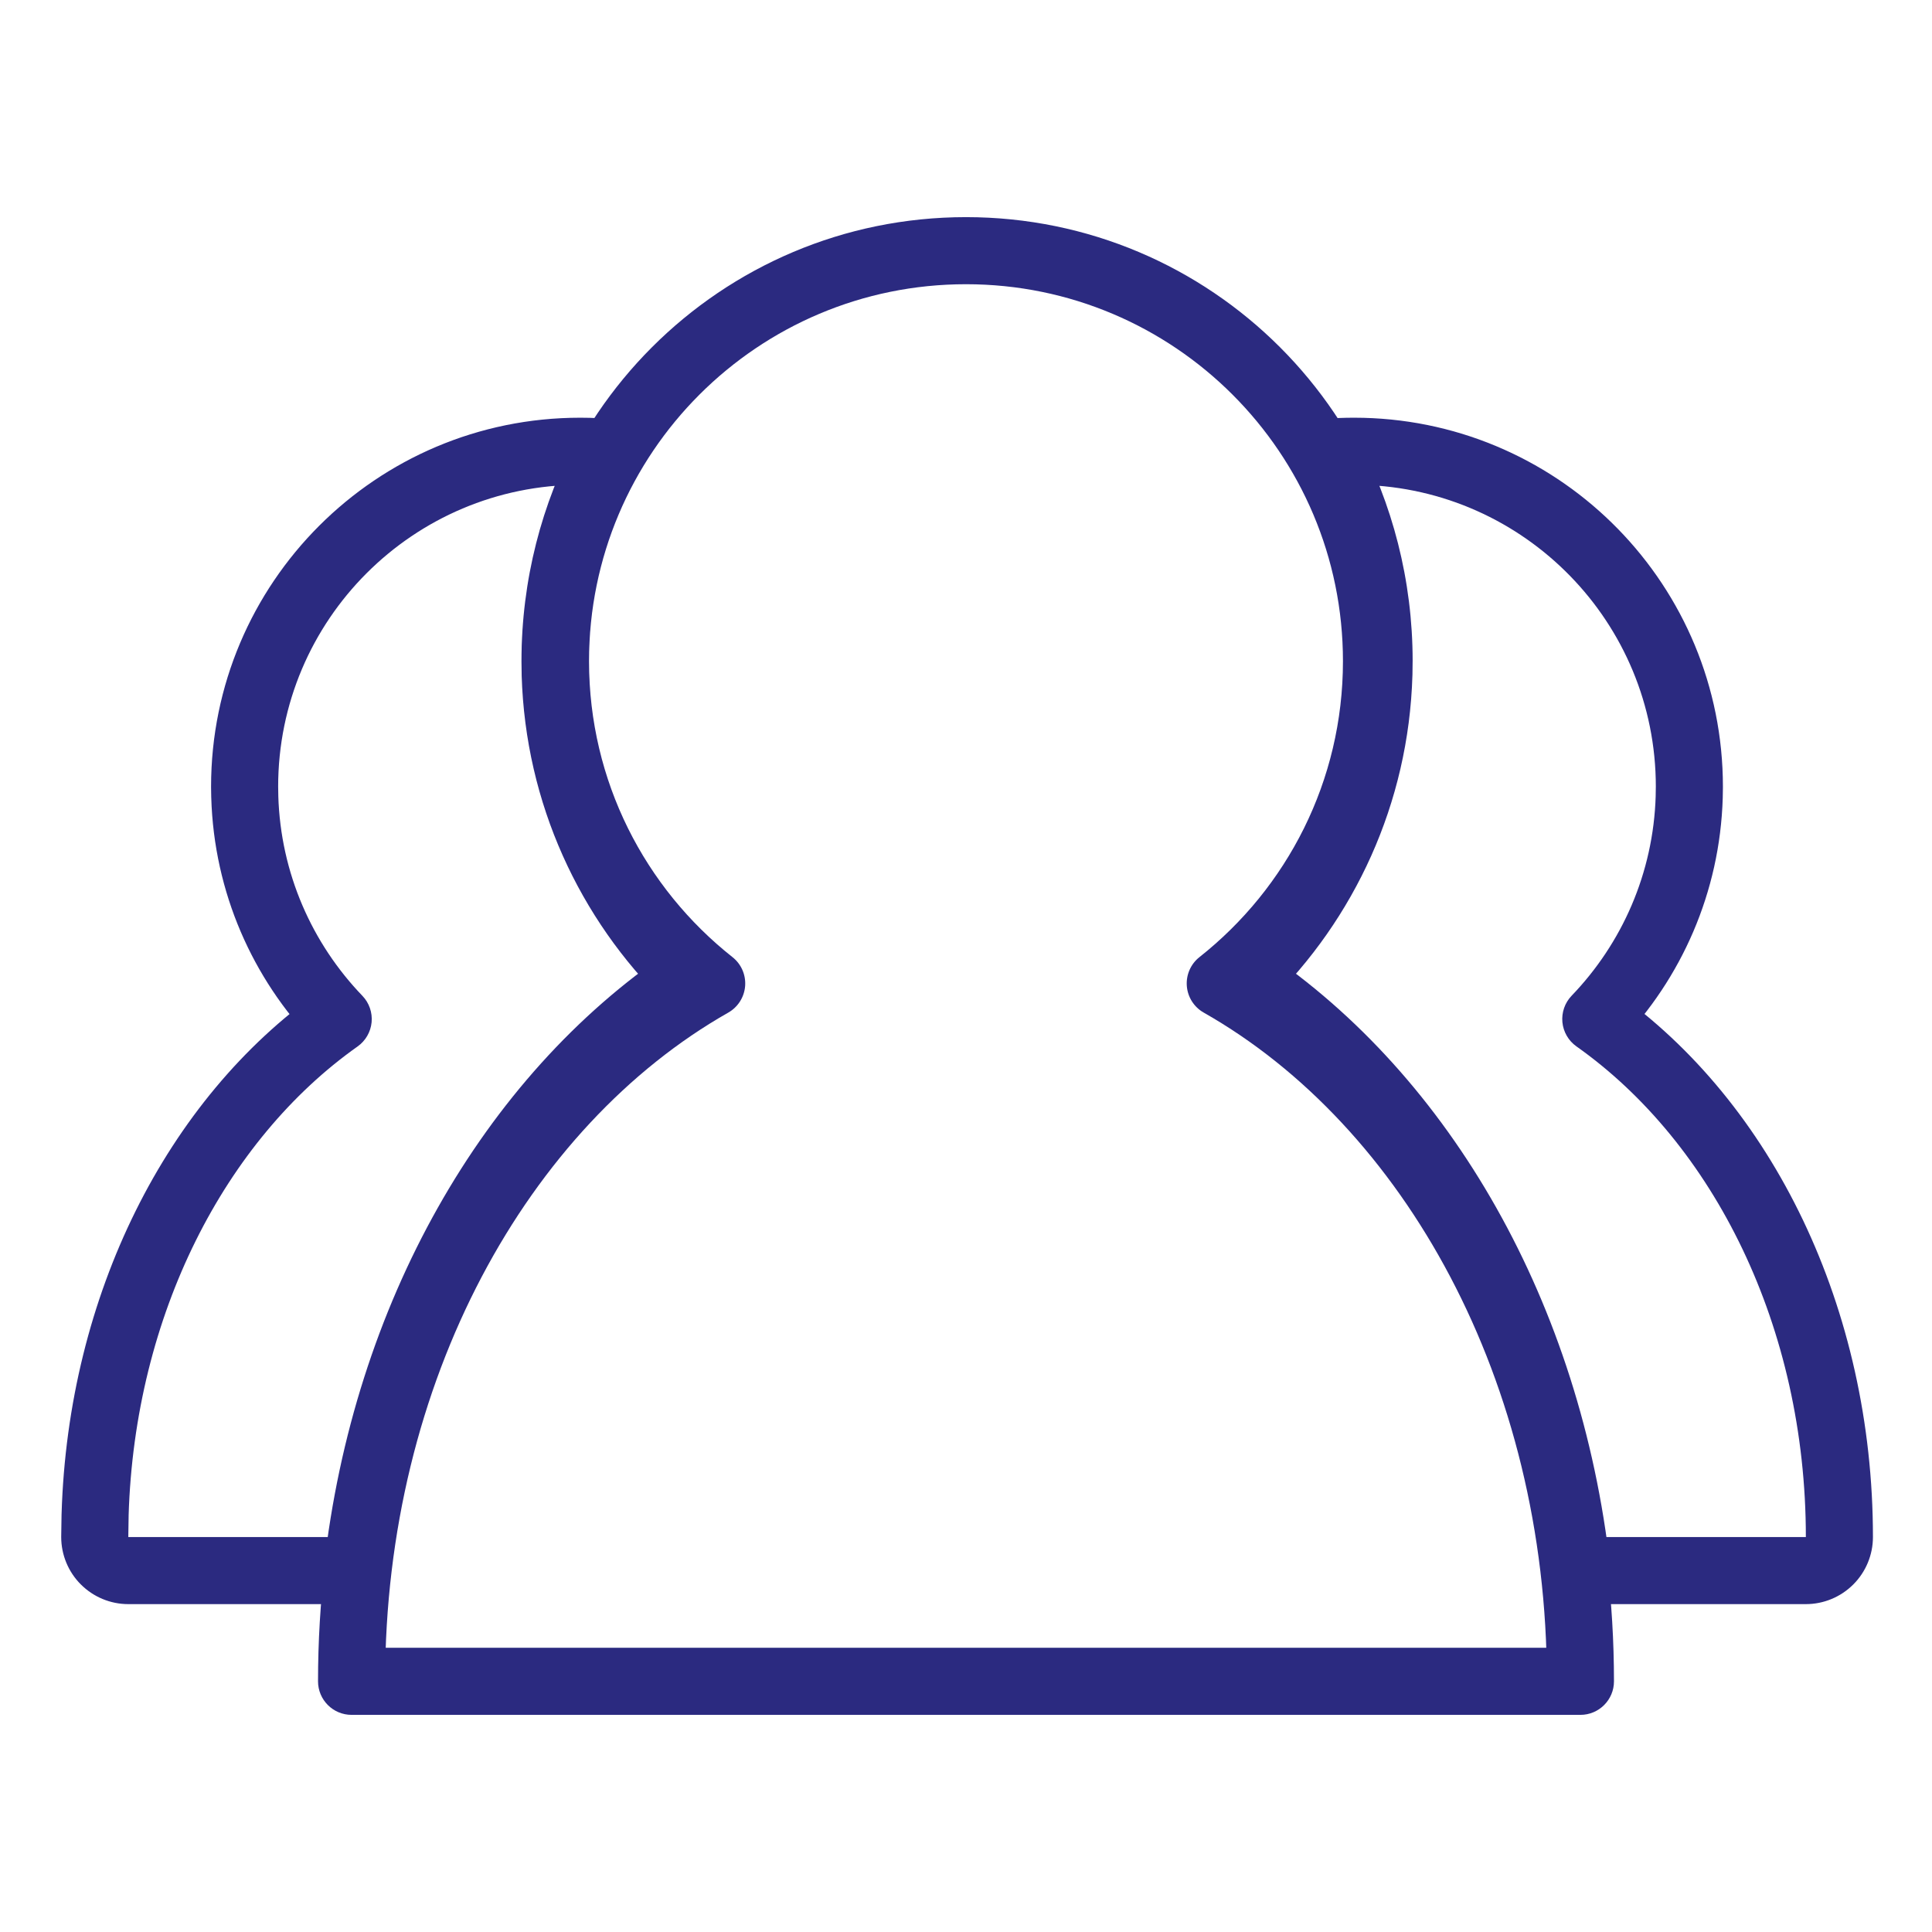
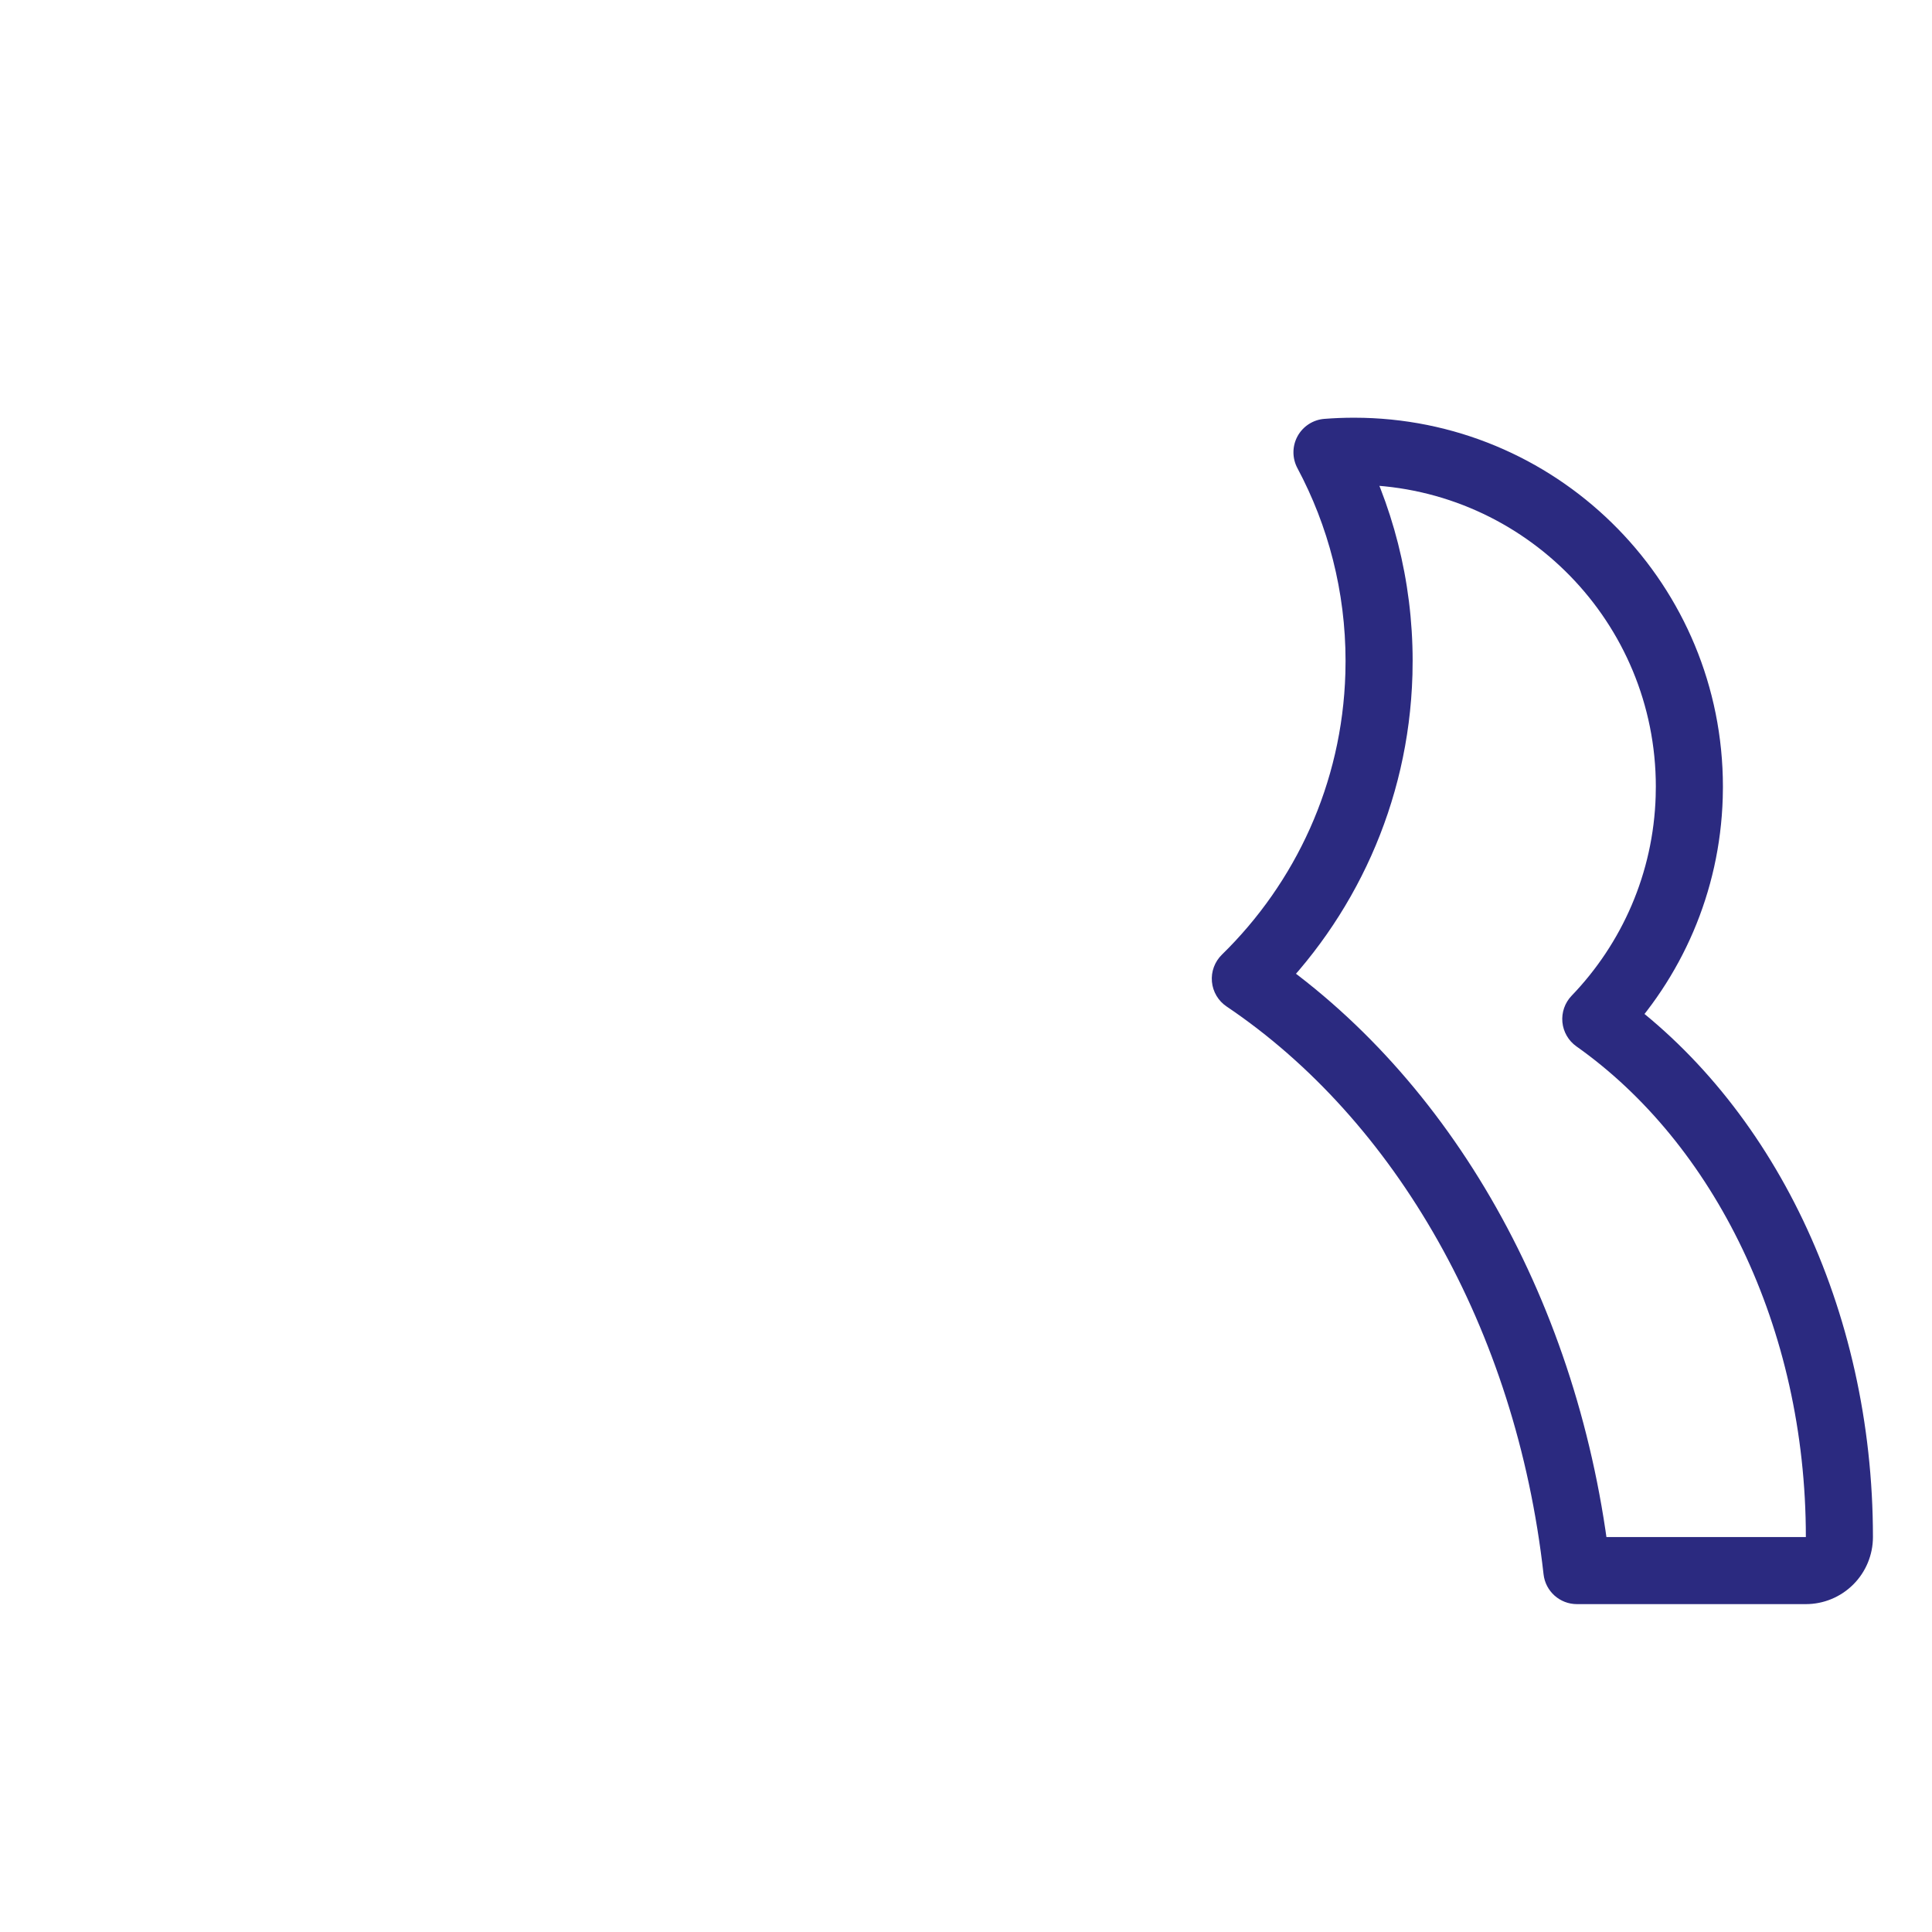
<svg xmlns="http://www.w3.org/2000/svg" width="72" height="72" viewBox="0 0 72 72" fill="none">
-   <path d="M21.94 16.821L21.972 15.571C21.967 15.571 21.961 15.571 21.956 15.571L21.94 16.821ZM22.625 16.857L23.728 17.446C23.926 17.074 23.924 16.627 23.722 16.257C23.52 15.887 23.145 15.644 22.724 15.611L22.625 16.857ZM20.684 24.639H19.434C19.434 24.645 19.434 24.651 19.434 24.657L20.684 24.639ZM20.69 25.131L19.441 25.149C19.441 25.155 19.441 25.162 19.441 25.168L20.69 25.131ZM25.666 36.472L26.364 37.509C26.676 37.299 26.877 36.96 26.911 36.585C26.945 36.211 26.809 35.841 26.54 35.578L25.666 36.472ZM13.315 58.531V59.781C13.951 59.781 14.486 59.303 14.557 58.67L13.315 58.531ZM4.781 58.531L4.781 59.781H4.781V58.531ZM3.897 58.165L3.013 59.048L3.014 59.048L3.897 58.165ZM3.531 57.281L2.281 57.262C2.281 57.268 2.281 57.274 2.281 57.281H3.531ZM3.544 56.453L2.295 56.415C2.294 56.421 2.294 56.428 2.294 56.434L3.544 56.453ZM12.604 37.978L13.326 38.999C13.624 38.788 13.814 38.459 13.849 38.096C13.883 37.734 13.758 37.374 13.506 37.112L12.604 37.978ZM9.122 29.691L7.872 29.711C7.872 29.716 7.872 29.722 7.873 29.727L9.122 29.691ZM9.116 29.319L7.866 29.319C7.866 29.325 7.866 29.332 7.866 29.338L9.116 29.319ZM21.618 16.817L21.633 15.567C21.628 15.567 21.623 15.567 21.618 15.567L21.618 16.817ZM21.94 16.821L21.909 18.07C22.115 18.076 22.321 18.087 22.526 18.103L22.625 16.857L22.724 15.611C22.476 15.591 22.225 15.578 21.972 15.571L21.94 16.821ZM22.625 16.857L21.522 16.268C20.189 18.765 19.434 21.615 19.434 24.639H20.684H21.934C21.934 22.036 22.583 19.589 23.728 17.446L22.625 16.857ZM20.684 24.639L19.434 24.657L19.441 25.149L20.69 25.131L21.94 25.114L21.933 24.622L20.684 24.639ZM20.69 25.131L19.441 25.168C19.581 29.947 21.607 34.252 24.792 37.366L25.666 36.472L26.54 35.578C23.799 32.899 22.06 29.2 21.94 25.095L20.69 25.131ZM25.666 36.472L24.968 35.435C17.997 40.13 13.169 48.611 12.072 58.392L13.315 58.531L14.557 58.67C15.585 49.5 20.094 41.732 26.364 37.509L25.666 36.472ZM13.315 58.531V57.281H4.781V58.531V59.781H13.315V58.531ZM4.781 58.531L4.782 57.281L4.781 57.281L3.897 58.165L3.014 59.048C3.482 59.517 4.118 59.781 4.781 59.781L4.781 58.531ZM3.897 58.165L4.782 57.281L4.781 57.281H3.531H2.281C2.281 57.944 2.545 58.58 3.013 59.048L3.897 58.165ZM3.531 57.281L4.781 57.3L4.794 56.472L3.544 56.453L2.294 56.434L2.281 57.262L3.531 57.281ZM3.544 56.453L4.793 56.49C5.017 48.988 8.396 42.486 13.326 38.999L12.604 37.978L11.883 36.958C6.218 40.964 2.538 48.251 2.295 56.415L3.544 56.453ZM12.604 37.978L13.506 37.112C11.634 35.165 10.456 32.547 10.371 29.654L9.122 29.691L7.873 29.727C7.976 33.266 9.419 36.468 11.703 38.844L12.604 37.978ZM9.122 29.691L10.372 29.671L10.366 29.299L9.116 29.319L7.866 29.338L7.872 29.711L9.122 29.691ZM9.116 29.319L10.366 29.319C10.366 23.105 15.404 18.067 21.618 18.067L21.618 16.817L21.618 15.567C14.024 15.567 7.866 21.724 7.866 29.319L9.116 29.319ZM21.618 16.817L21.603 18.067L21.925 18.071L21.94 16.821L21.956 15.571L21.633 15.567L21.618 16.817Z" fill="#2B2A80" />
  <path d="M50.779 16.821L50.811 15.571C50.805 15.571 50.8 15.571 50.794 15.571L50.779 16.821ZM62.958 29.319L64.208 29.338C64.208 29.332 64.208 29.325 64.208 29.319L62.958 29.319ZM62.952 29.691L64.202 29.727C64.202 29.722 64.202 29.716 64.202 29.711L62.952 29.691ZM59.471 37.975L58.569 37.109C58.317 37.372 58.192 37.731 58.226 38.094C58.261 38.456 58.452 38.786 58.749 38.996L59.471 37.975ZM68.549 57.281H69.799V57.281L68.549 57.281ZM68.183 58.165L69.067 59.048L69.067 59.048L68.183 58.165ZM58.767 58.531L57.524 58.67C57.595 59.303 58.13 59.781 58.767 59.781V58.531ZM46.41 36.472L45.536 35.578C45.268 35.841 45.131 36.211 45.165 36.585C45.199 36.96 45.4 37.299 45.712 37.509L46.41 36.472ZM51.388 25.131L52.637 25.168C52.637 25.162 52.638 25.155 52.638 25.149L51.388 25.131ZM51.395 24.639L52.644 24.657C52.645 24.651 52.645 24.645 52.645 24.639H51.395ZM49.453 16.856L49.354 15.61C48.934 15.643 48.559 15.886 48.356 16.256C48.154 16.626 48.152 17.073 48.35 17.445L49.453 16.856ZM50.457 16.817L50.472 15.567C50.467 15.567 50.462 15.567 50.457 15.567L50.457 16.817ZM50.779 16.821L50.748 18.07C56.827 18.224 61.708 23.202 61.708 29.319L62.958 29.319L64.208 29.319C64.208 21.843 58.243 15.759 50.811 15.571L50.779 16.821ZM62.958 29.319L61.708 29.299L61.702 29.671L62.952 29.691L64.202 29.711L64.208 29.338L62.958 29.319ZM62.952 29.691L61.703 29.654C61.618 32.547 60.441 35.162 58.569 37.109L59.471 37.975L60.372 38.841C62.655 36.465 64.098 33.265 64.202 29.727L62.952 29.691ZM59.471 37.975L58.749 38.996C63.856 42.605 67.299 49.448 67.299 57.281L68.549 57.281L69.799 57.281C69.799 48.762 66.059 41.1 60.192 36.954L59.471 37.975ZM68.549 57.281H67.299L67.299 57.281L68.183 58.165L69.067 59.048C69.535 58.58 69.799 57.944 69.799 57.281H68.549ZM68.183 58.165L67.299 57.281L67.299 57.281V58.531V59.781C67.962 59.781 68.598 59.517 69.067 59.048L68.183 58.165ZM67.299 58.531V57.281H58.767V58.531V59.781H67.299V58.531ZM58.767 58.531L60.009 58.392C58.912 48.61 54.08 40.13 47.108 35.435L46.41 36.472L45.712 37.509C51.983 41.732 56.496 49.5 57.524 58.67L58.767 58.531ZM46.41 36.472L47.284 37.366C50.469 34.253 52.497 29.947 52.637 25.168L51.388 25.131L50.138 25.095C50.018 29.2 48.278 32.899 45.536 35.578L46.41 36.472ZM51.388 25.131L52.638 25.149L52.644 24.657L51.395 24.639L50.145 24.622L50.138 25.114L51.388 25.131ZM51.395 24.639H52.645C52.645 21.615 51.889 18.764 50.556 16.267L49.453 16.856L48.35 17.445C49.495 19.588 50.145 22.036 50.145 24.639H51.395ZM49.453 16.856L49.552 18.102C49.849 18.078 50.151 18.067 50.457 18.067L50.457 16.817L50.457 15.567C50.088 15.567 49.72 15.581 49.354 15.61L49.453 16.856ZM50.457 16.817L50.442 18.067L50.764 18.071L50.779 16.821L50.794 15.571L50.472 15.567L50.457 16.817Z" fill="#2B2A80" />
-   <path d="M36 9.342L36 8.092H36V9.342ZM51.298 24.64L52.548 24.64V24.64H51.298ZM45.476 36.649L44.701 35.668C44.374 35.926 44.198 36.329 44.229 36.744C44.261 37.159 44.497 37.531 44.858 37.736L45.476 36.649ZM58.898 62.657H60.148V62.657L58.898 62.657ZM58.898 62.658V63.908C59.588 63.908 60.148 63.348 60.148 62.658H58.898ZM13.102 62.658H11.852C11.852 63.348 12.411 63.908 13.102 63.908V62.658ZM13.102 62.657L11.852 62.657V62.657H13.102ZM26.523 36.65L27.14 37.737C27.501 37.532 27.737 37.16 27.769 36.745C27.8 36.33 27.624 35.927 27.297 35.669L26.523 36.65ZM20.701 24.64H19.451V24.64L20.701 24.64ZM36 9.342L36 10.592C43.758 10.592 50.048 16.882 50.048 24.64H51.298H52.548C52.548 15.501 45.139 8.093 36 8.092L36 9.342ZM51.298 24.64L50.048 24.64C50.048 29.111 47.959 33.093 44.701 35.668L45.476 36.649L46.251 37.63C50.083 34.601 52.548 29.909 52.548 24.64L51.298 24.64ZM45.476 36.649L44.858 37.736C52.316 41.97 57.647 51.463 57.648 62.657L58.898 62.657L60.148 62.657C60.147 50.734 54.47 40.319 46.093 35.562L45.476 36.649ZM58.898 62.657H57.648V62.658H58.898H60.148V62.657H58.898ZM58.898 62.658V61.408H13.102V62.658V63.908H58.898V62.658ZM13.102 62.658H14.352V62.657H13.102H11.852V62.658H13.102ZM13.102 62.657L14.352 62.657C14.352 51.464 19.683 41.971 27.14 37.737L26.523 36.65L25.905 35.563C17.529 40.32 11.852 50.735 11.852 62.657L13.102 62.657ZM26.523 36.65L27.297 35.669C24.039 33.094 21.951 29.111 21.951 24.64L20.701 24.64L19.451 24.64C19.451 29.908 21.915 34.602 25.747 37.631L26.523 36.65ZM20.701 24.64H21.951C21.951 16.882 28.241 10.592 36 10.592V9.342V8.092C26.861 8.092 19.451 15.501 19.451 24.64H20.701Z" fill="#2B2A80" />
</svg>